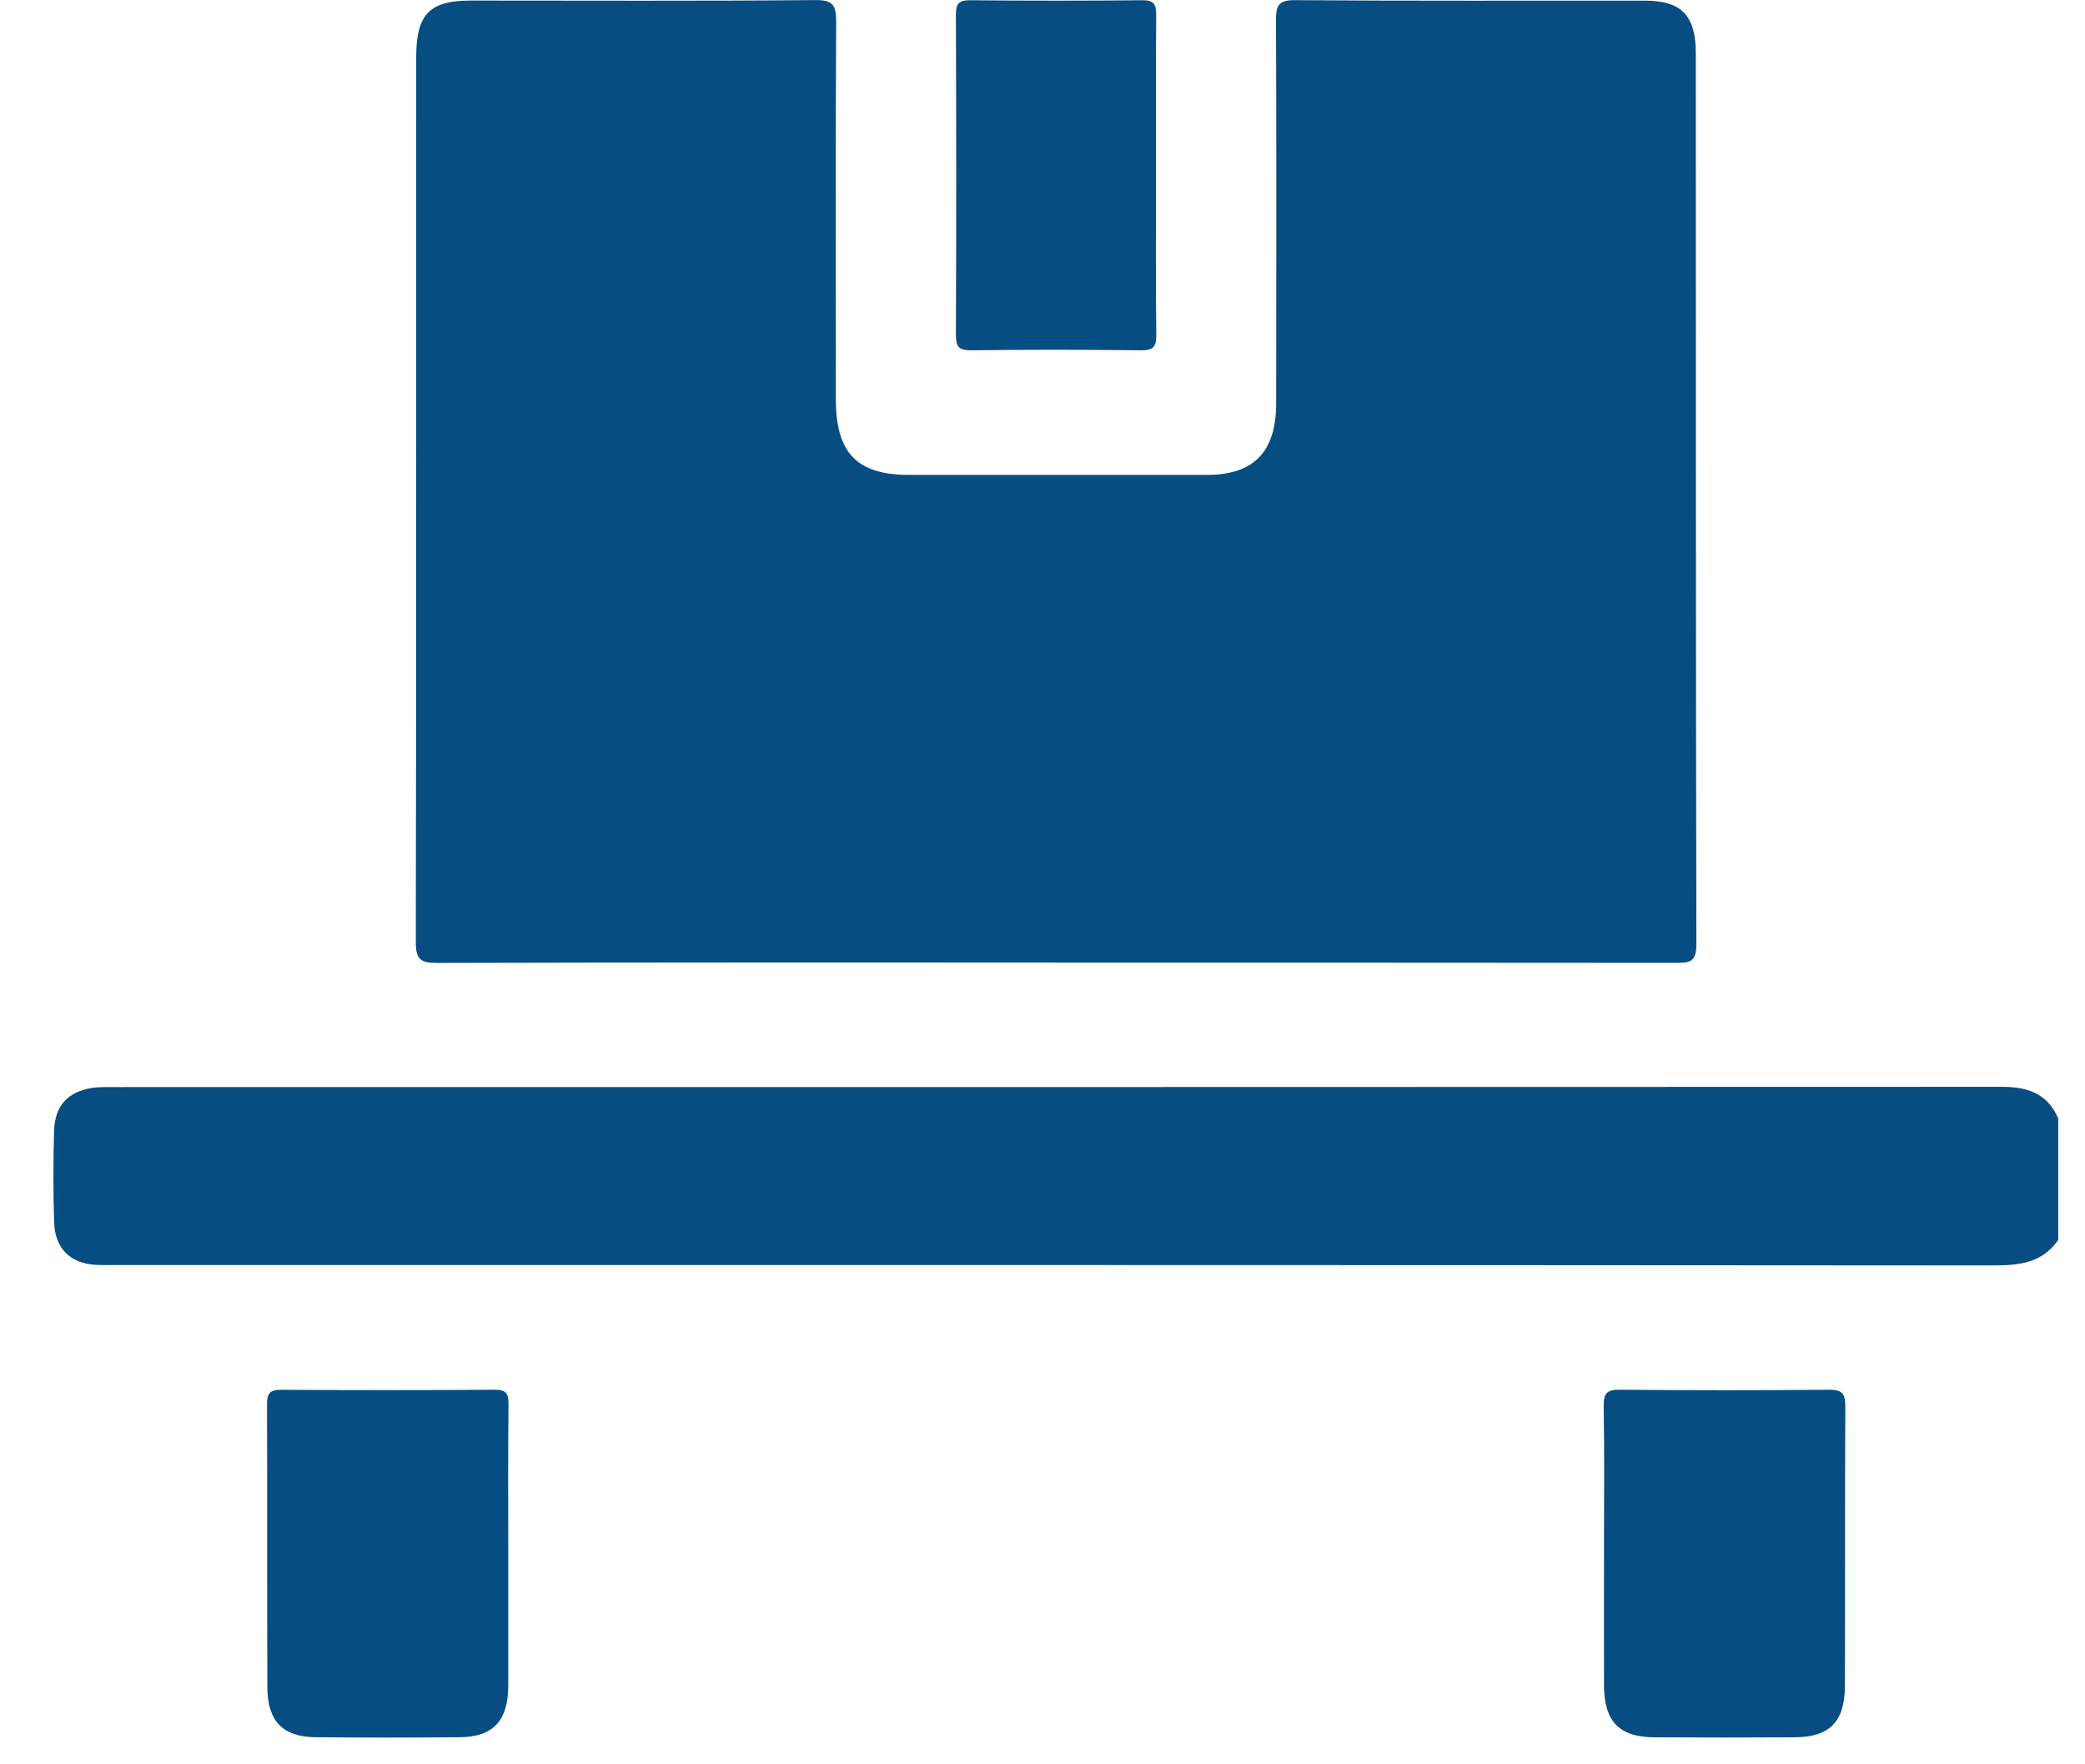
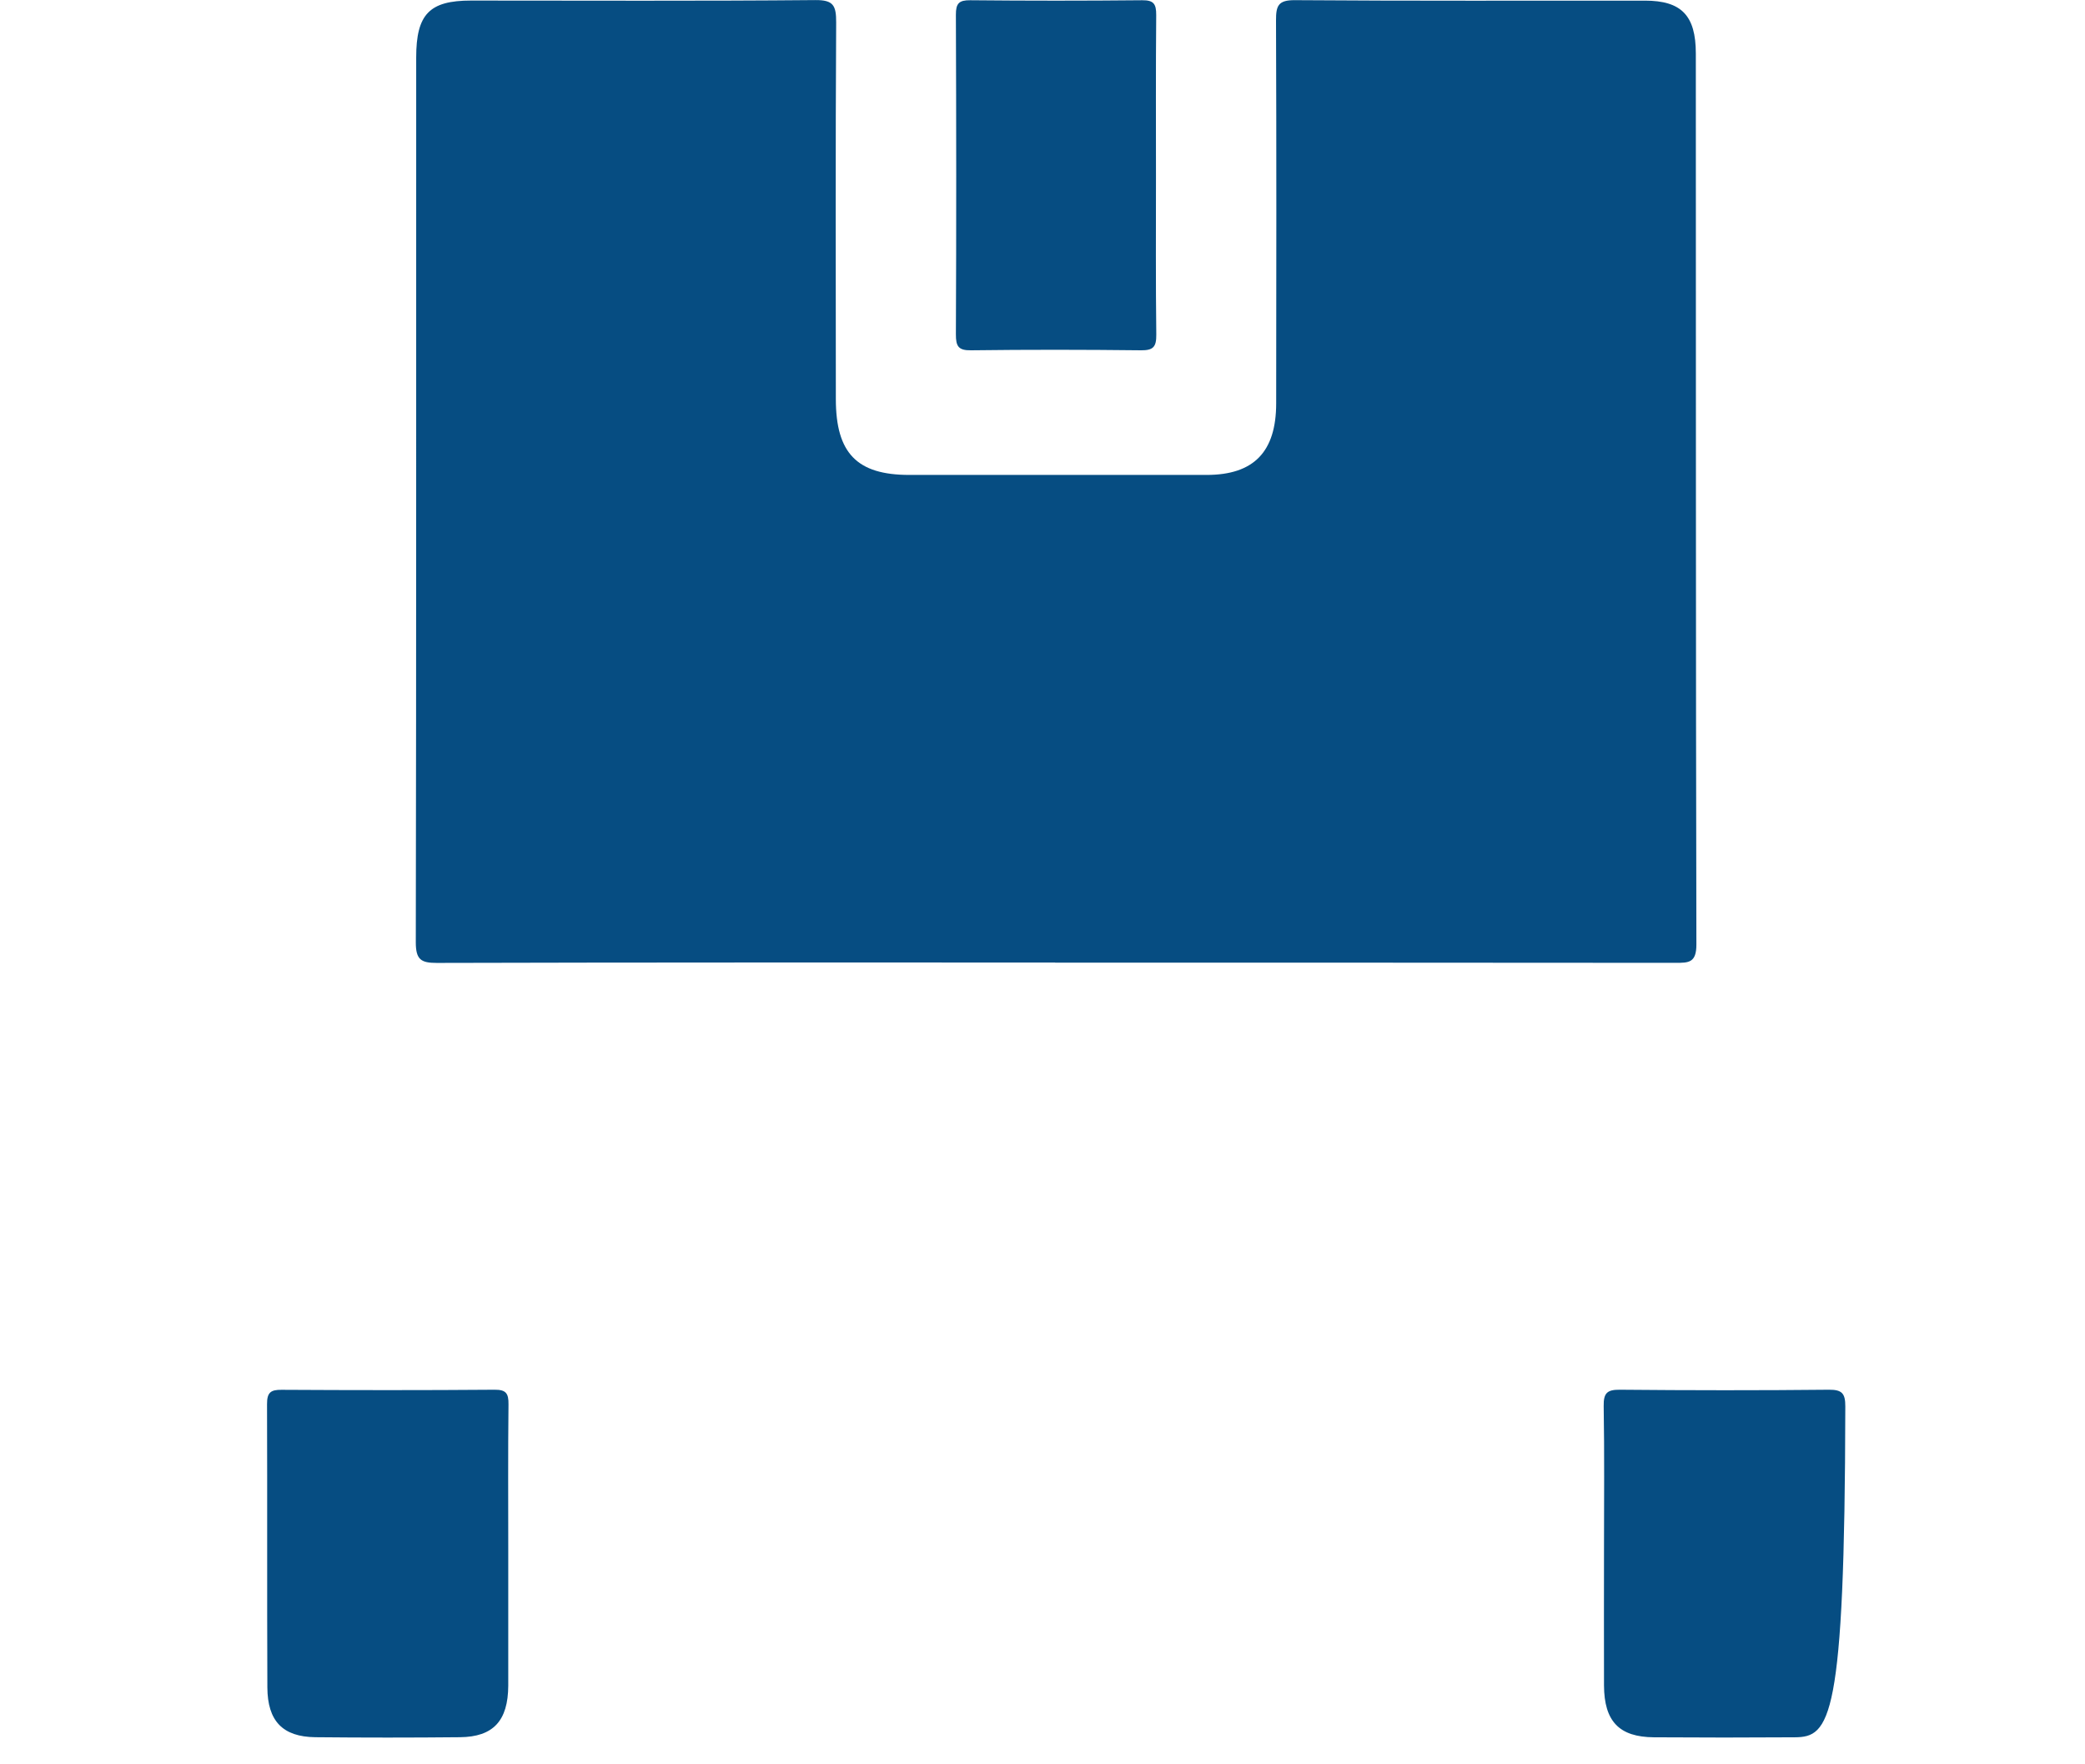
<svg xmlns="http://www.w3.org/2000/svg" width="26" height="22" viewBox="0 0 26 22" fill="none">
  <g clip-path="url(#clip0_21_388)">
-     <path d="M25.667 15.461C25.463 15.753 25.174 15.779 24.852 15.779C17.052 15.773 9.252 15.774 1.452 15.774C1.362 15.774 1.273 15.777 1.183 15.771C0.876 15.752 0.685 15.565 0.675 15.243C0.663 14.865 0.664 14.486 0.674 14.107C0.682 13.79 0.842 13.615 1.147 13.566C1.227 13.554 1.309 13.555 1.389 13.555C9.247 13.555 17.104 13.555 24.961 13.552C25.275 13.552 25.528 13.628 25.666 13.946V15.461L25.667 15.461Z" fill="#064D82" />
    <path d="M13.157 12.002C10.587 12.002 8.016 12 5.446 12.007C5.251 12.007 5.185 11.967 5.185 11.75C5.192 8.072 5.189 4.395 5.19 0.717C5.19 0.178 5.354 0.007 5.873 0.007C7.304 0.007 8.736 0.014 10.167 0.001C10.392 -0.001 10.428 0.068 10.427 0.28C10.418 1.846 10.422 3.411 10.423 4.976C10.423 5.65 10.686 5.922 11.338 5.922C12.575 5.922 13.811 5.923 15.047 5.922C15.634 5.922 15.914 5.635 15.914 5.028C15.916 3.438 15.918 1.847 15.912 0.256C15.911 0.07 15.941 0.001 16.145 0.002C17.601 0.013 19.057 0.007 20.513 0.008C20.967 0.008 21.147 0.193 21.147 0.667C21.149 4.37 21.146 8.072 21.154 11.775C21.155 12.008 21.056 12.006 20.893 12.006C18.315 12.003 15.736 12.004 13.158 12.004L13.157 12.002Z" fill="#064D82" />
    <path d="M6.338 19.329C6.338 19.893 6.339 20.456 6.338 21.019C6.336 21.456 6.152 21.658 5.736 21.662C5.135 21.668 4.533 21.668 3.932 21.662C3.527 21.657 3.336 21.463 3.334 21.04C3.329 19.863 3.334 18.686 3.33 17.509C3.329 17.361 3.378 17.329 3.511 17.33C4.397 17.335 5.282 17.336 6.168 17.329C6.31 17.328 6.343 17.374 6.341 17.513C6.334 18.119 6.338 18.724 6.338 19.329Z" fill="#064D82" />
-     <path d="M20.002 19.3C20.002 18.712 20.008 18.123 19.998 17.535C19.995 17.368 20.042 17.328 20.2 17.329C21.069 17.337 21.939 17.338 22.808 17.329C22.971 17.328 23.012 17.376 23.011 17.539C23.005 18.699 23.01 19.859 23.006 21.019C23.005 21.47 22.817 21.66 22.38 21.663C21.795 21.667 21.21 21.667 20.625 21.663C20.191 21.66 20.004 21.464 20.002 21.016C20 20.444 20.002 19.872 20.002 19.301L20.002 19.3Z" fill="#064D82" />
+     <path d="M20.002 19.3C20.002 18.712 20.008 18.123 19.998 17.535C19.995 17.368 20.042 17.328 20.2 17.329C21.069 17.337 21.939 17.338 22.808 17.329C22.971 17.328 23.012 17.376 23.011 17.539C23.005 21.47 22.817 21.66 22.38 21.663C21.795 21.667 21.21 21.667 20.625 21.663C20.191 21.66 20.004 21.464 20.002 21.016C20 20.444 20.002 19.872 20.002 19.301L20.002 19.3Z" fill="#064D82" />
    <path d="M14.415 2.204C14.415 2.86 14.411 3.516 14.419 4.171C14.421 4.328 14.379 4.369 14.229 4.368C13.521 4.36 12.815 4.359 12.108 4.368C11.955 4.37 11.919 4.322 11.92 4.169C11.926 2.841 11.925 1.513 11.92 0.185C11.919 0.041 11.96 0.002 12.098 0.003C12.812 0.01 13.528 0.01 14.243 0.003C14.384 0.002 14.419 0.046 14.418 0.188C14.412 0.86 14.415 1.533 14.415 2.205L14.415 2.204Z" fill="#064D82" />
  </g>
  <defs>
    <clipPath id="clip0_21_388">
      <rect width="25" height="21.667" fill="white" transform="translate(0.667)" />
    </clipPath>
  </defs>
</svg>